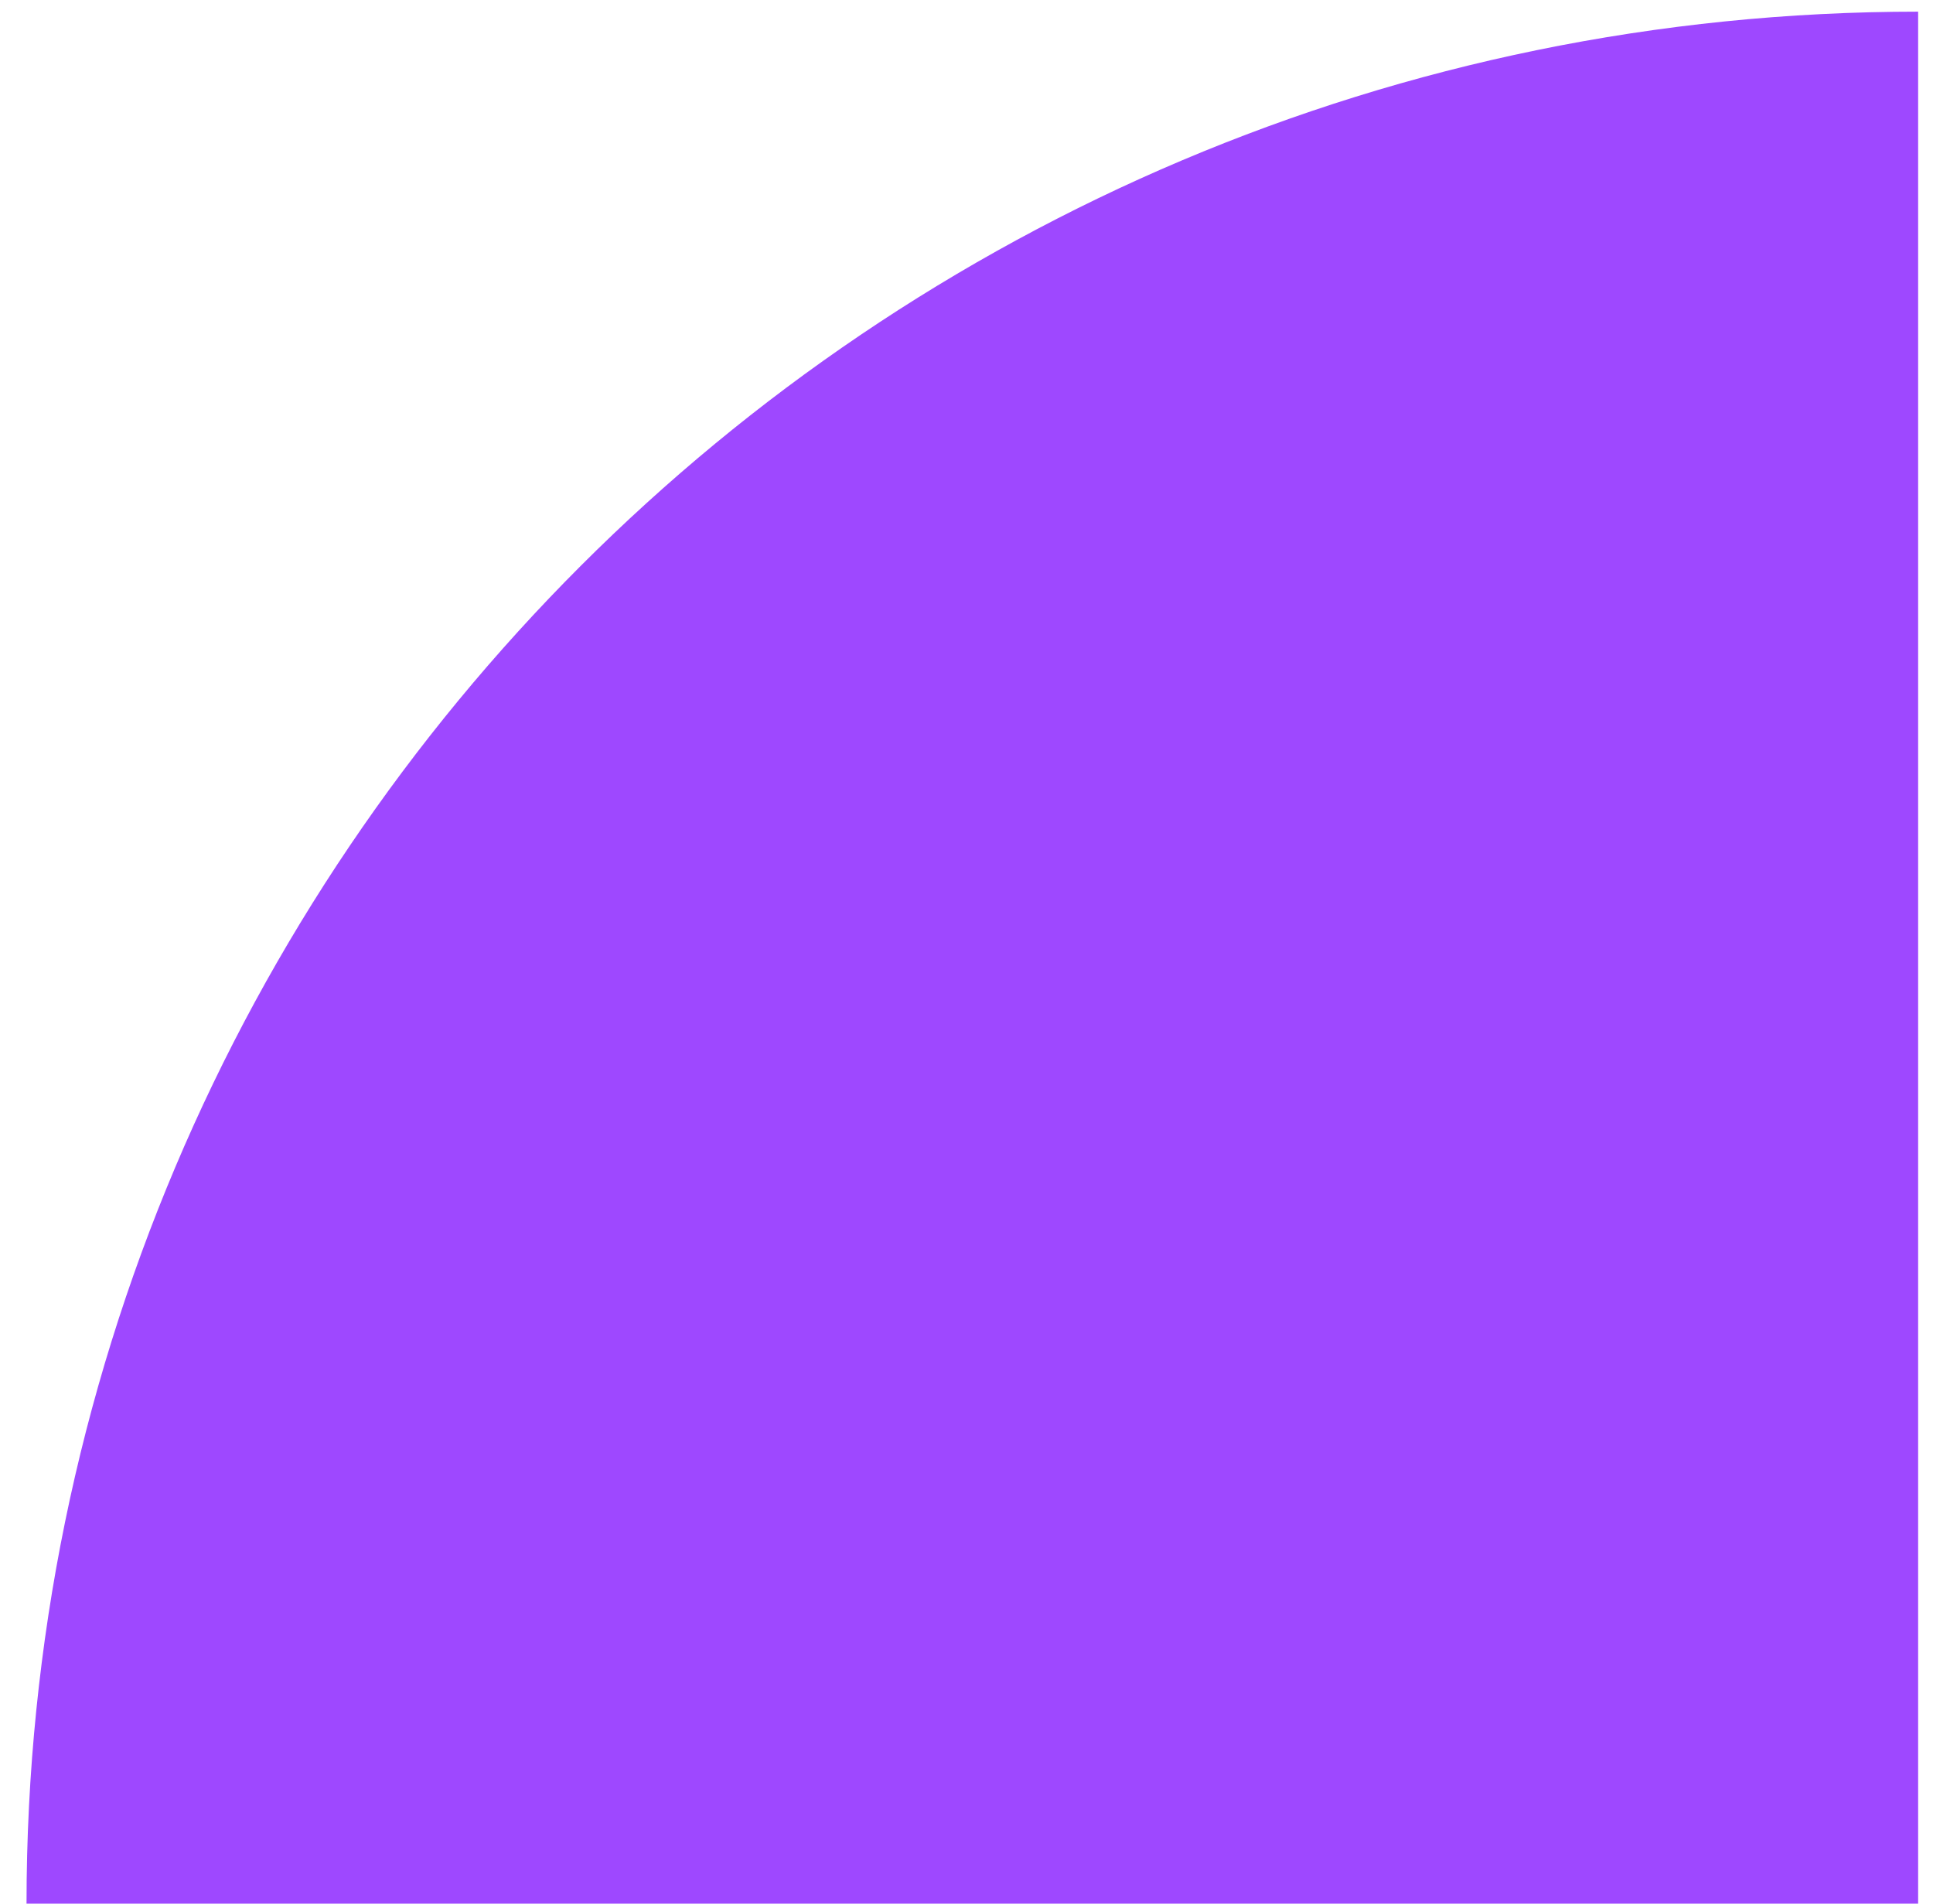
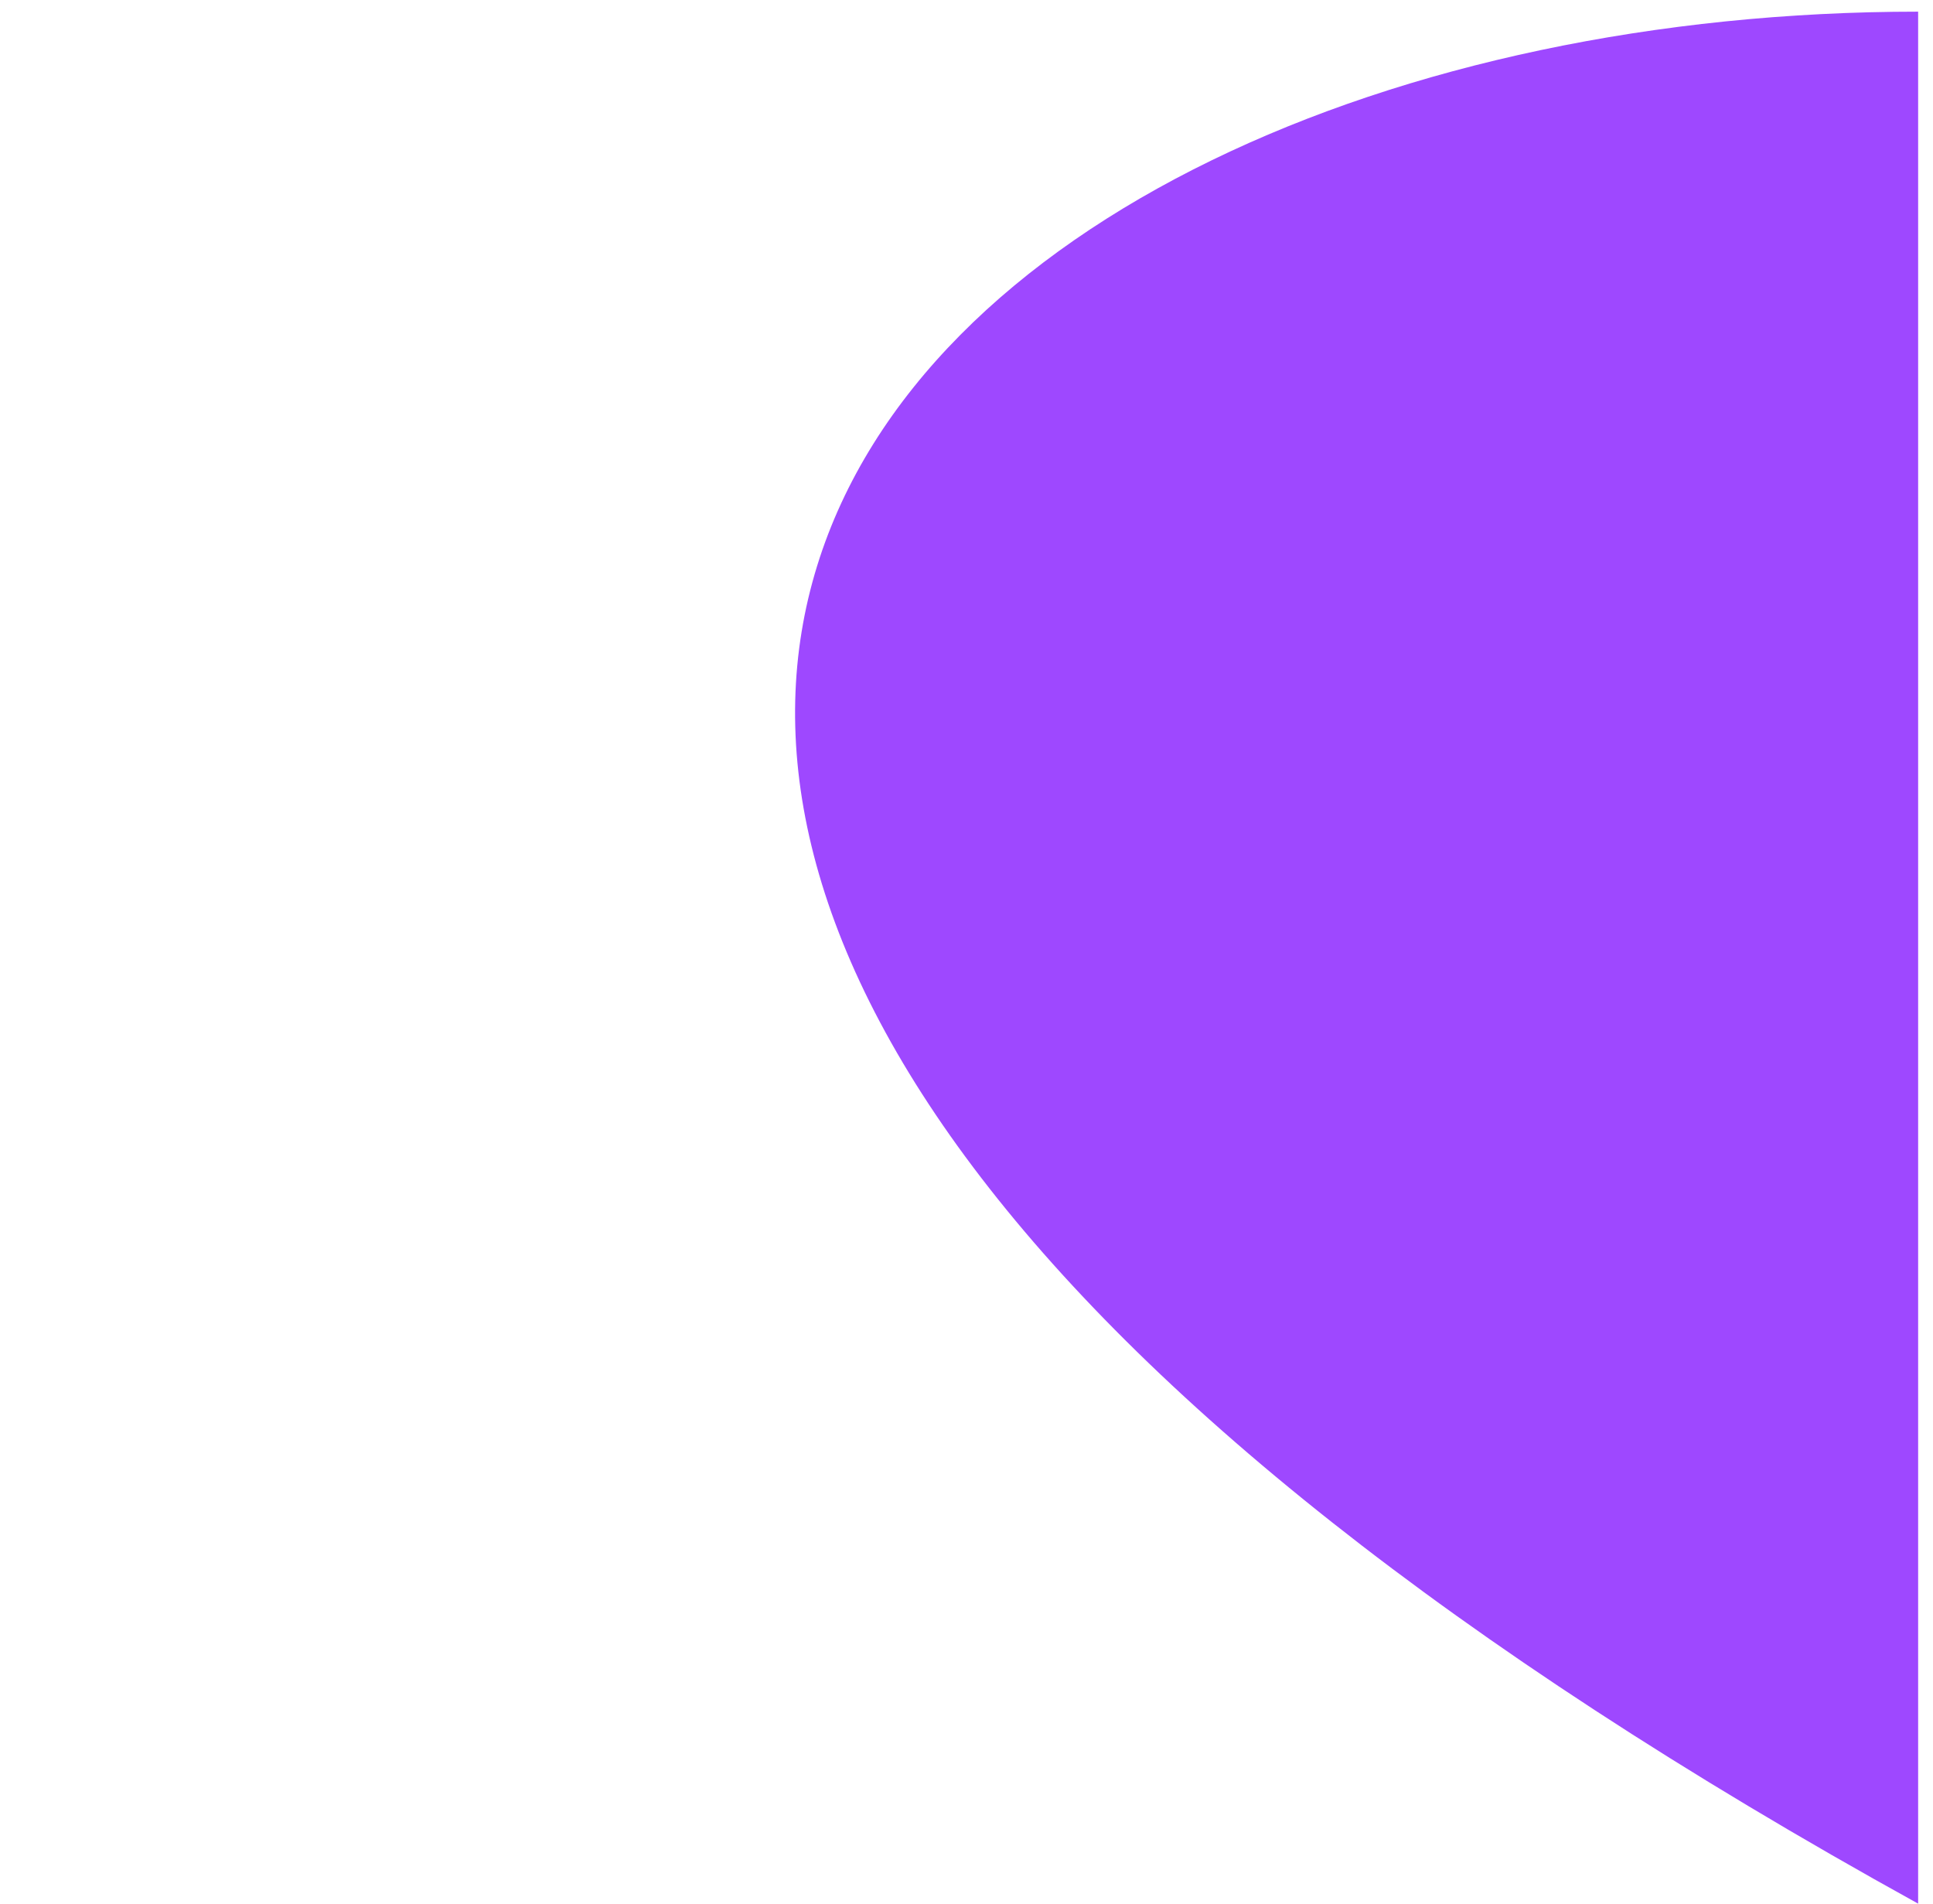
<svg xmlns="http://www.w3.org/2000/svg" width="65" height="64" viewBox="0 0 65 64" fill="none">
-   <path id="Path 91" d="M64.5 64H0.892C0.892 28.88 29.38 0.392 64.5 0.392V64Z" fill="#9E48FF" />
+   <path id="Path 91" d="M64.5 64C0.892 28.88 29.38 0.392 64.5 0.392V64Z" fill="#9E48FF" />
</svg>